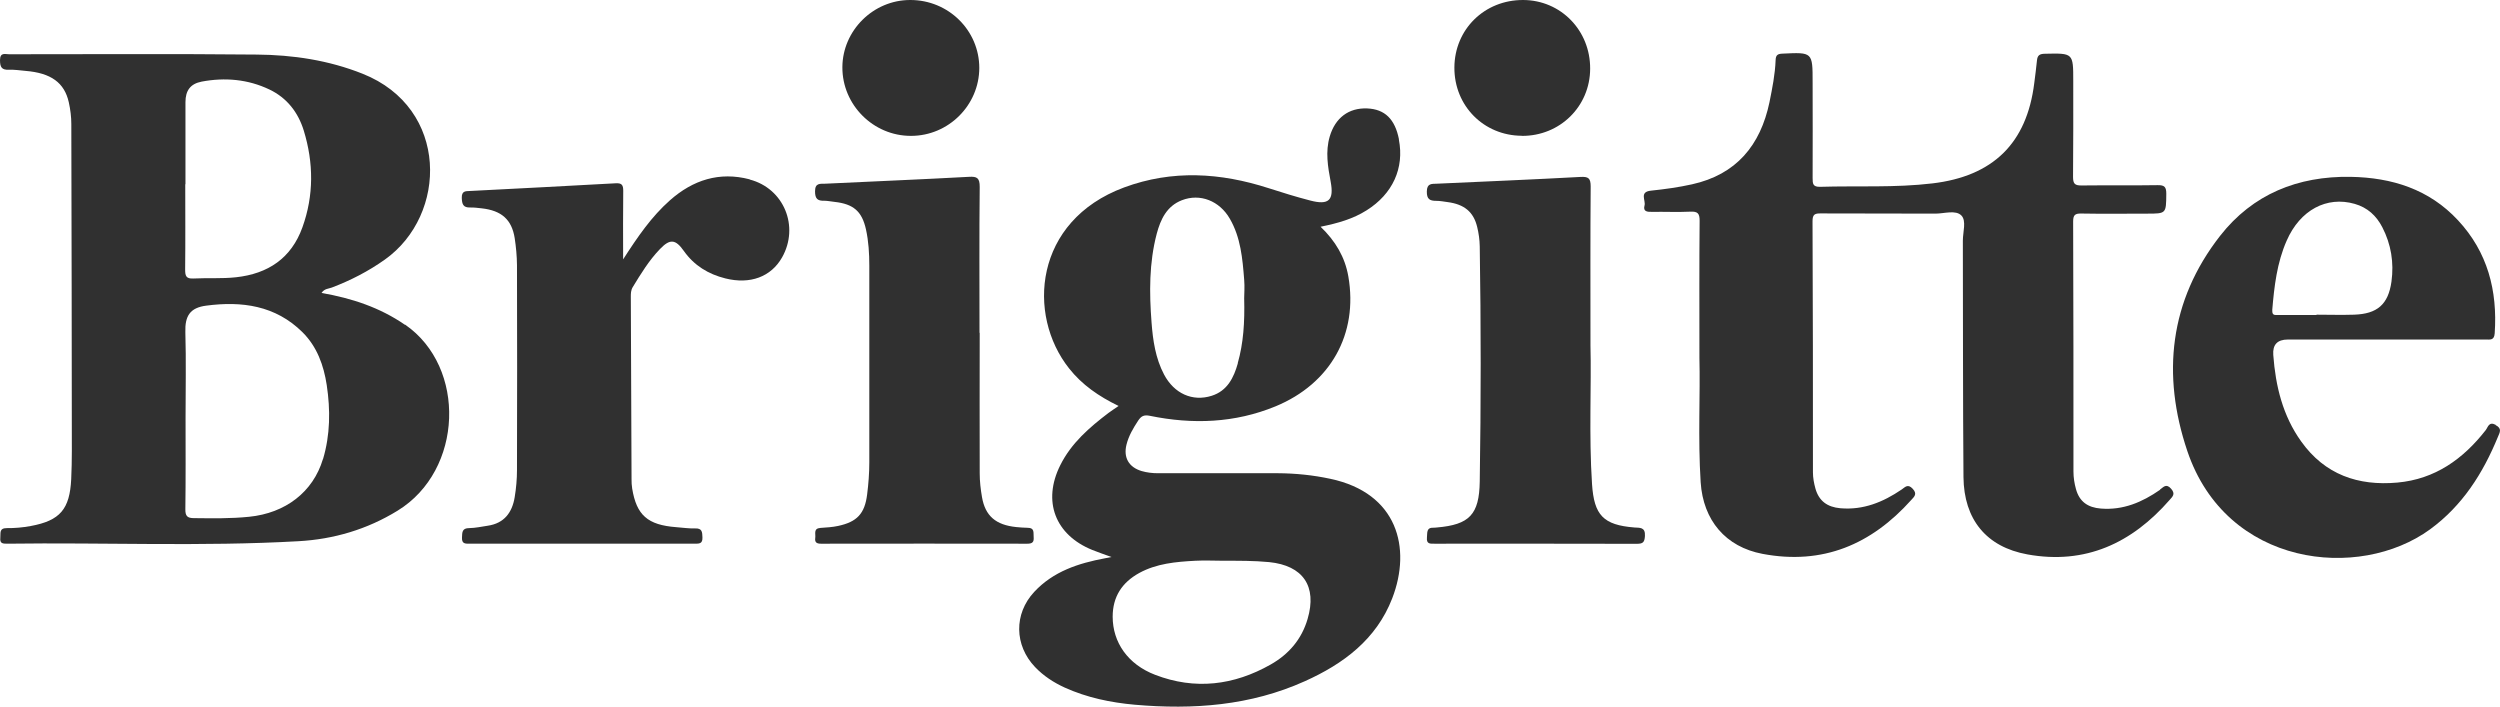
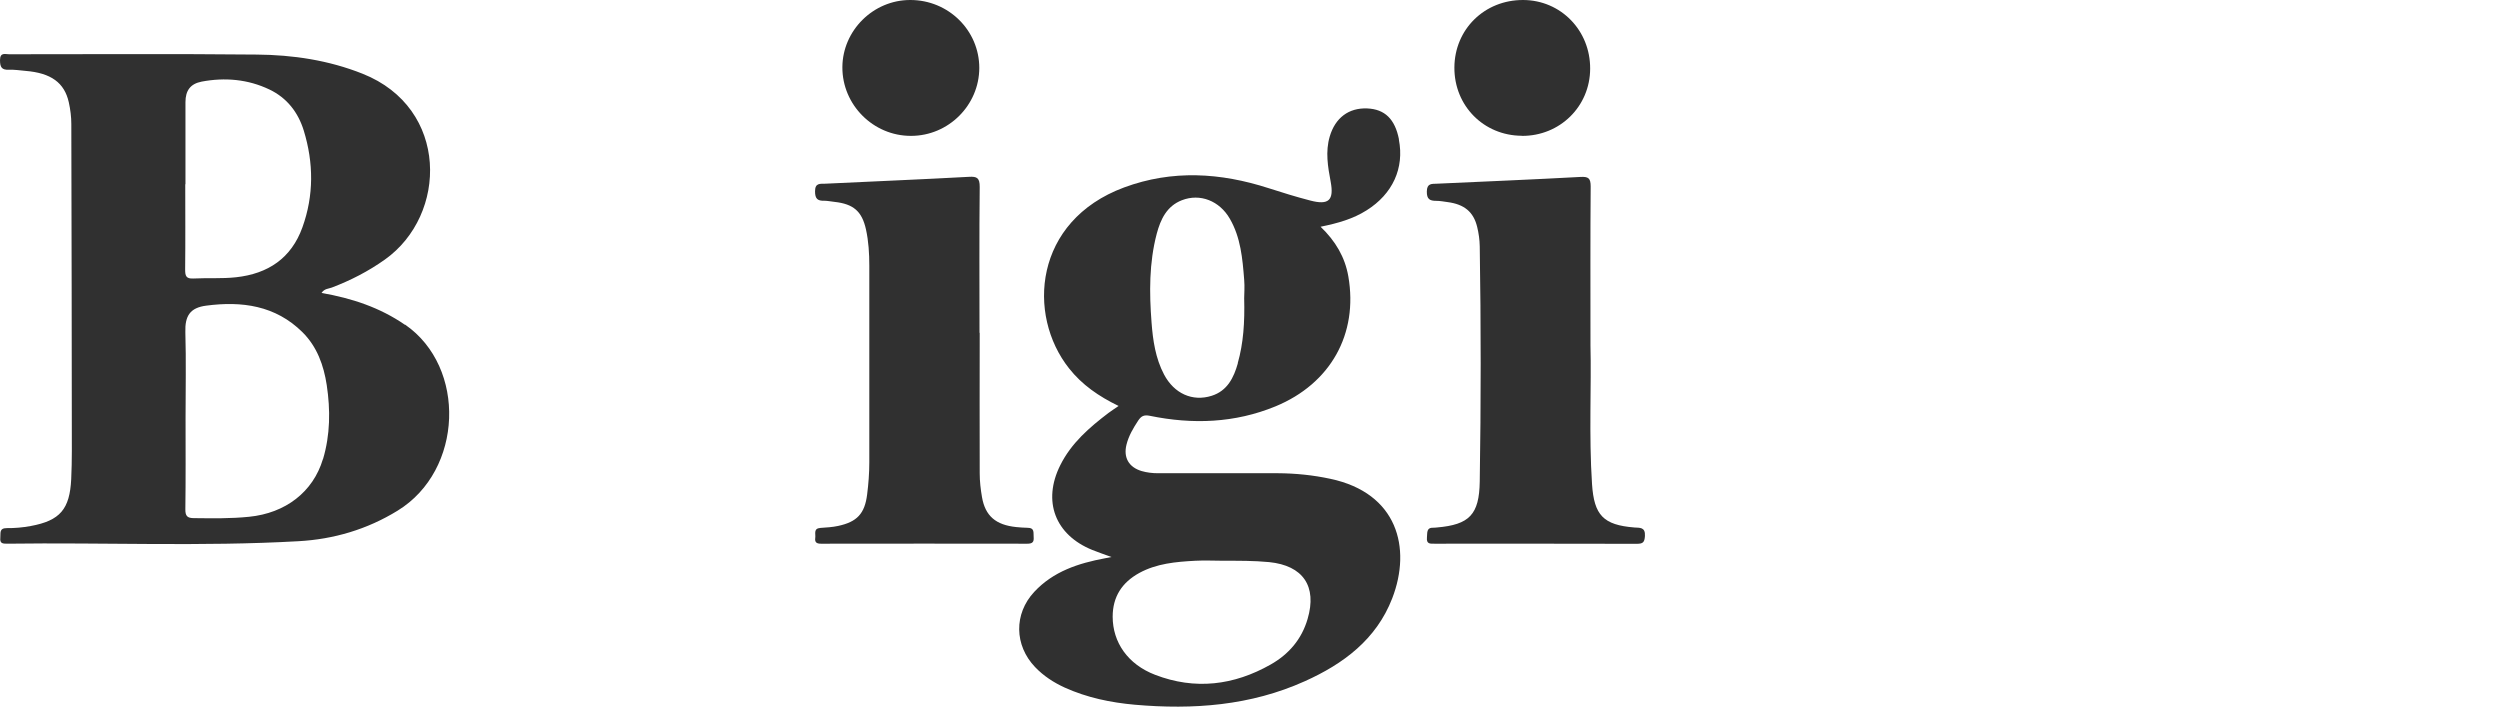
<svg xmlns="http://www.w3.org/2000/svg" viewBox="0 0 240.48 67.96" id="Ebene_1">
  <defs>
    <style>.cls-1{fill:#303030;stroke-width:0px;}</style>
  </defs>
  <path d="M38.95,31.24c-2.41-1.66-5.09-2.55-8.02-3.06.27-.42.67-.4.99-.52,1.81-.69,3.51-1.56,5.1-2.69,6.05-4.29,6.2-14.57-2.15-17.88-3.27-1.3-6.69-1.81-10.16-1.84-7.95-.08-15.9-.03-23.84-.03-.38,0-.86-.21-.87.56,0,.68.16.96.86.93.53-.02,1.07.06,1.6.11,2.44.2,3.74,1.13,4.16,3.03.15.68.24,1.39.24,2.08.03,10.48.04,20.97.05,31.45,0,.9-.02,1.8-.06,2.7-.14,2.9-1.07,4-3.9,4.52-.75.14-1.53.21-2.29.2-.77,0-.58.49-.63.93-.06.55.23.57.65.57,9.35-.13,18.7.29,28.04-.24,3.38-.19,6.59-1.13,9.53-2.94,6.32-3.88,6.64-13.8.72-17.89ZM17.84,17.73c0-2.63,0-5.27,0-7.9,0-1.13.48-1.77,1.56-1.98,2.24-.42,4.45-.23,6.52.76,1.69.81,2.76,2.2,3.3,3.95.95,3.1.98,6.23-.13,9.31-1.07,2.97-3.3,4.46-6.38,4.8-1.36.15-2.73.05-4.1.12-.72.04-.8-.26-.8-.87.03-2.73.01-5.47.01-8.2ZM31.06,44.17c-.95,3.16-3.6,5.19-7.1,5.54-1.77.18-3.53.15-5.3.13-.64,0-.84-.2-.83-.86.04-2.94.02-5.87.02-8.81,0-2.74.06-5.48-.02-8.21-.05-1.57.45-2.36,2.01-2.56,3.42-.45,6.66-.02,9.26,2.56,1.4,1.39,2.04,3.18,2.33,5.08.36,2.39.34,4.79-.36,7.13Z" class="cls-1" />
-   <path d="M207.77,47.12c-1.71,1.19-3.54,1.97-5.68,1.8-1.27-.1-2.07-.67-2.4-1.88-.15-.54-.24-1.1-.24-1.68,0-8.02,0-16.03-.03-24.05,0-.62.17-.78.78-.77,2.1.04,4.21.01,6.31.01,1.88,0,1.85,0,1.87-1.91,0-.66-.17-.84-.83-.83-2.44.04-4.88,0-7.32.03-.66.01-.82-.18-.82-.83.03-3.07.02-6.14.02-9.22,0-2.7,0-2.68-2.73-2.62-.51.01-.71.15-.76.64-.07.73-.17,1.45-.26,2.18-.72,5.82-3.99,8.96-9.79,9.65-3.6.43-7.2.22-10.8.33-.71.02-.73-.3-.73-.84.02-3.07,0-6.14,0-9.22,0-2.9,0-2.89-2.9-2.75-.46.02-.64.13-.66.62-.05,1.37-.32,2.71-.59,4.05-.87,4.16-3.2,6.96-7.45,7.9-1.3.29-2.62.47-3.95.61-1.15.12-.48.94-.62,1.43-.16.58.26.62.71.61,1.24-.02,2.47.04,3.71-.02.7-.03.88.17.88.88-.04,4.14-.02,8.28-.02,13.21.09,3.46-.15,7.7.12,11.94.24,3.66,2.4,6.22,5.96,6.89,5.78,1.09,10.46-.9,14.3-5.19.29-.32.6-.57.14-1.07-.48-.52-.74-.15-1.07.07-1.78,1.21-3.68,1.99-5.89,1.8-1.25-.11-2.06-.69-2.4-1.89-.14-.51-.24-1.03-.24-1.57,0-8.05,0-16.1-.04-24.15,0-.65.21-.76.8-.75,3.67.02,7.34,0,11.02.02.85,0,1.95-.38,2.5.18.5.51.14,1.59.14,2.42.02,7.58,0,15.16.06,22.74.04,4.07,2.19,6.72,6.15,7.44,5.57,1.01,10.05-1.08,13.68-5.24.28-.32.59-.57.14-1.08-.48-.54-.74-.14-1.06.08Z" class="cls-1" />
  <path d="M134.57,13.41c-.38-1.95-1.36-2.91-3.06-2.98-1.77-.07-3.07.9-3.6,2.7-.43,1.46-.18,2.91.09,4.35.33,1.77-.17,2.28-1.96,1.81-1.35-.35-2.68-.76-4.01-1.19-4.63-1.49-9.25-1.79-13.9-.07-8.68,3.22-9.38,12.26-5.29,17.41,1.24,1.57,2.84,2.68,4.76,3.61-.42.29-.7.47-.97.67-1.84,1.4-3.58,2.9-4.64,5.03-1.73,3.46-.5,6.7,3.08,8.15.54.22,1.08.4,1.85.68-.38.07-.5.09-.62.12-2.56.48-4.98,1.26-6.82,3.24-1.96,2.11-1.91,5.13.08,7.22.82.86,1.79,1.49,2.86,1.98,2.15.97,4.41,1.44,6.75,1.65,5.62.49,11.12.09,16.34-2.26,3.72-1.67,6.88-4.02,8.41-7.97,1.88-4.86.5-10.13-5.94-11.5-1.67-.36-3.36-.53-5.06-.54-3.84,0-7.68-.01-11.53,0-.54,0-1.06-.06-1.58-.21-1.23-.37-1.76-1.3-1.45-2.54.21-.85.65-1.59,1.13-2.32.29-.43.55-.57,1.13-.45,4.1.84,8.15.7,12.07-.91,5.31-2.19,7.97-6.97,7.01-12.5-.32-1.85-1.23-3.4-2.67-4.78,1.67-.34,3.12-.75,4.43-1.58,2.5-1.57,3.64-4.05,3.1-6.81ZM109.58,55.12c1.68-.92,3.54-1.08,5.4-1.18.9-.05,1.8,0,2.7,0,1.47,0,2.93-.01,4.4.13,3.26.33,4.63,2.32,3.7,5.47-.57,1.96-1.82,3.4-3.55,4.38-3.54,2.01-7.28,2.47-11.12.99-2.63-1.01-4.08-3.13-4.08-5.59,0-1.92.9-3.29,2.55-4.2ZM119.07,34.95c-.39,1.37-1,2.64-2.51,3.12-1.85.59-3.62-.21-4.59-2.05-.82-1.56-1.07-3.27-1.2-5-.22-2.87-.24-5.73.5-8.54.37-1.39.97-2.66,2.42-3.22,1.75-.68,3.62.06,4.61,1.78,1.05,1.81,1.22,3.84,1.38,5.86.06.7,0,1.4,0,1.78.06,2.33-.07,4.32-.62,6.26Z" class="cls-1" />
-   <path d="M240.07,40.87c-.66-.35-.74.21-.96.5-2.18,2.79-4.87,4.72-8.5,5.05-3.79.34-6.98-.77-9.25-3.95-1.78-2.48-2.47-5.34-2.69-8.33q-.11-1.48,1.4-1.48h9.11c3.31,0,6.61,0,9.92,0,.43,0,.82.1.87-.6.28-4.11-.68-7.81-3.53-10.87-2.78-2.99-6.35-4.11-10.34-4.18-5.07-.08-9.4,1.66-12.54,5.67-4.89,6.26-5.63,13.37-3.16,20.7,3.76,11.15,16.52,12.52,23.35,7.54,3.12-2.28,5.09-5.39,6.53-8.9.17-.42.43-.79-.22-1.13ZM218.57,29.85c.19-2.29.45-4.57,1.39-6.7,1.29-2.95,3.85-4.31,6.54-3.54,1.23.35,2.09,1.14,2.66,2.25.85,1.64,1.13,3.41.88,5.23-.31,2.2-1.37,3.11-3.61,3.18-1.2.04-2.4,0-3.6,0v.03c-1.23,0-2.47,0-3.7,0-.29,0-.59.06-.55-.45Z" class="cls-1" />
-   <path d="M72.11,17.25c-2.92-.76-5.45.06-7.67,2.02-1.76,1.56-3.08,3.47-4.5,5.68,0-2.4-.02-4.5.01-6.6,0-.56-.14-.75-.72-.72-4.66.26-9.33.5-14,.74-.44.02-.83-.02-.81.67.02.61.14.94.81.92.36-.01.73.04,1.1.08,1.91.21,2.9,1.08,3.18,2.87.13.85.21,1.73.22,2.59.02,6.58.02,13.15,0,19.73,0,.86-.08,1.74-.22,2.59-.24,1.48-1.01,2.52-2.59,2.75-.59.09-1.19.22-1.78.23-.69,0-.68.39-.7.9-.03.62.31.6.74.6,7.21,0,14.42,0,21.64,0,.44,0,.77.01.75-.6-.02-.52-.02-.9-.72-.87-.6.02-1.2-.08-1.8-.12-2.75-.21-3.82-1.15-4.24-3.72-.05-.29-.06-.6-.06-.9-.03-5.84-.05-11.68-.07-17.52,0-.33,0-.65.19-.96.78-1.28,1.56-2.56,2.61-3.65.96-1,1.49-.97,2.3.18.99,1.4,2.35,2.23,3.99,2.64,2.39.6,4.4-.15,5.46-2.02,1.68-2.97.18-6.63-3.11-7.49Z" class="cls-1" />
  <path d="M99.43,51.68c-.04-.42.12-.91-.57-.91-.37,0-.73-.04-1.1-.07-1.97-.2-2.99-1.07-3.3-2.88-.13-.75-.22-1.52-.22-2.29-.02-4.51,0-9.01,0-13.52h-.02c0-4.67-.03-9.35.02-14.02,0-.87-.24-1.03-1.05-.98-4.6.25-9.2.44-13.8.66-.48.02-.99-.1-.99.73,0,.72.24.93.89.91.33,0,.66.08.99.11,1.8.2,2.63.89,3.02,2.65.25,1.14.32,2.31.32,3.48,0,6.31,0,12.62,0,18.93,0,1.03-.08,2.07-.21,3.09-.23,1.84-.97,2.63-2.79,3.02-.55.12-1.12.15-1.69.19-.72.05-.45.58-.51.96-.06.44.14.56.56.56,6.61-.01,13.22-.01,19.83,0,.48,0,.66-.14.62-.62Z" class="cls-1" />
  <path d="M157.22,50.74c-2.99-.24-3.88-1.17-4.08-4.17-.31-4.74-.05-9.47-.15-13.34,0-5.68-.02-10.48.02-15.29,0-.81-.22-.96-.99-.92-4.6.25-9.2.44-13.8.65-.5.02-.96-.05-.97.75-.01.74.28.9.91.9.36,0,.73.07,1.09.12,1.6.21,2.49.94,2.84,2.38.15.61.24,1.25.25,1.88.12,7.54.12,15.08,0,22.62-.05,3.18-.99,4.15-4.13,4.42-.1,0-.2.03-.3.02-.73-.03-.6.49-.65.95-.06.64.32.59.74.59,6.48,0,12.95-.01,19.43.01.6,0,.76-.13.8-.75.05-.88-.5-.78-1.02-.82Z" class="cls-1" />
  <path d="M146.38,13.07c3.66.03,6.57-2.83,6.58-6.46.02-3.68-2.82-6.59-6.43-6.61-3.73-.02-6.62,2.82-6.63,6.51-.01,3.67,2.82,6.53,6.48,6.55Z" class="cls-1" />
  <path d="M87.63,13.07c3.61,0,6.56-2.95,6.57-6.53C94.2,2.92,91.23-.01,87.55,0c-3.55,0-6.5,2.93-6.52,6.46-.02,3.62,2.97,6.62,6.6,6.61Z" class="cls-1" />
</svg>